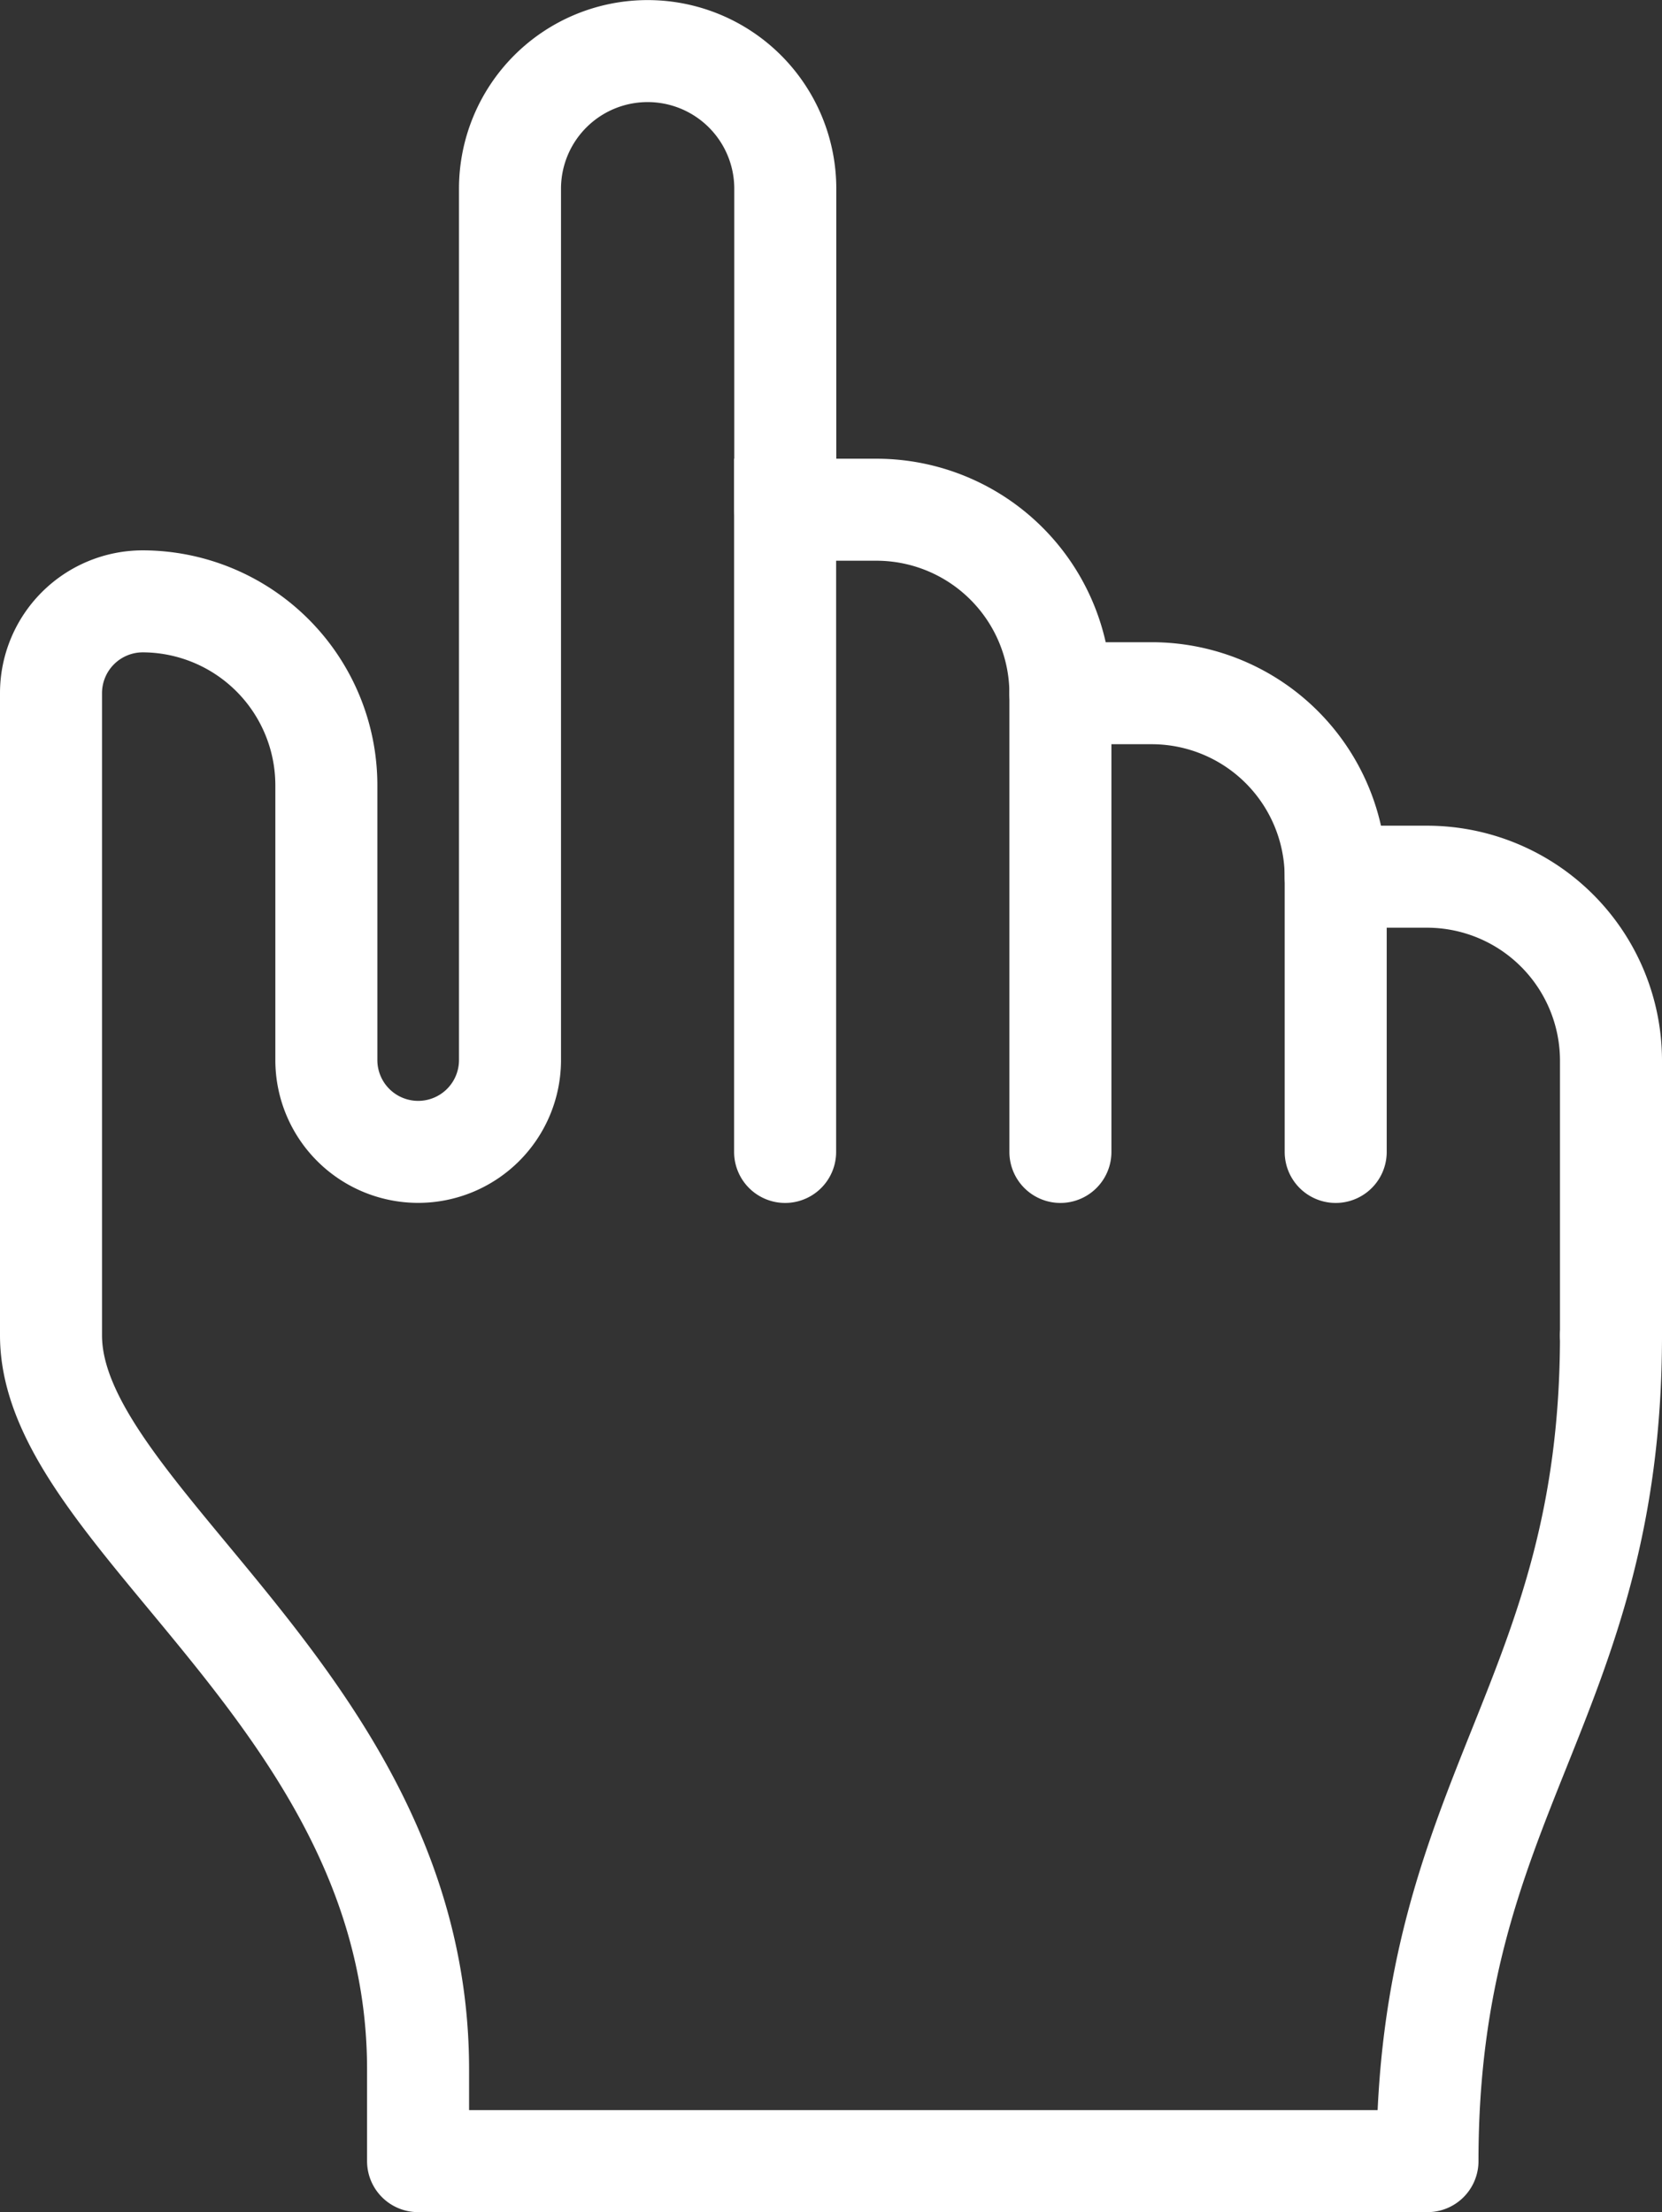
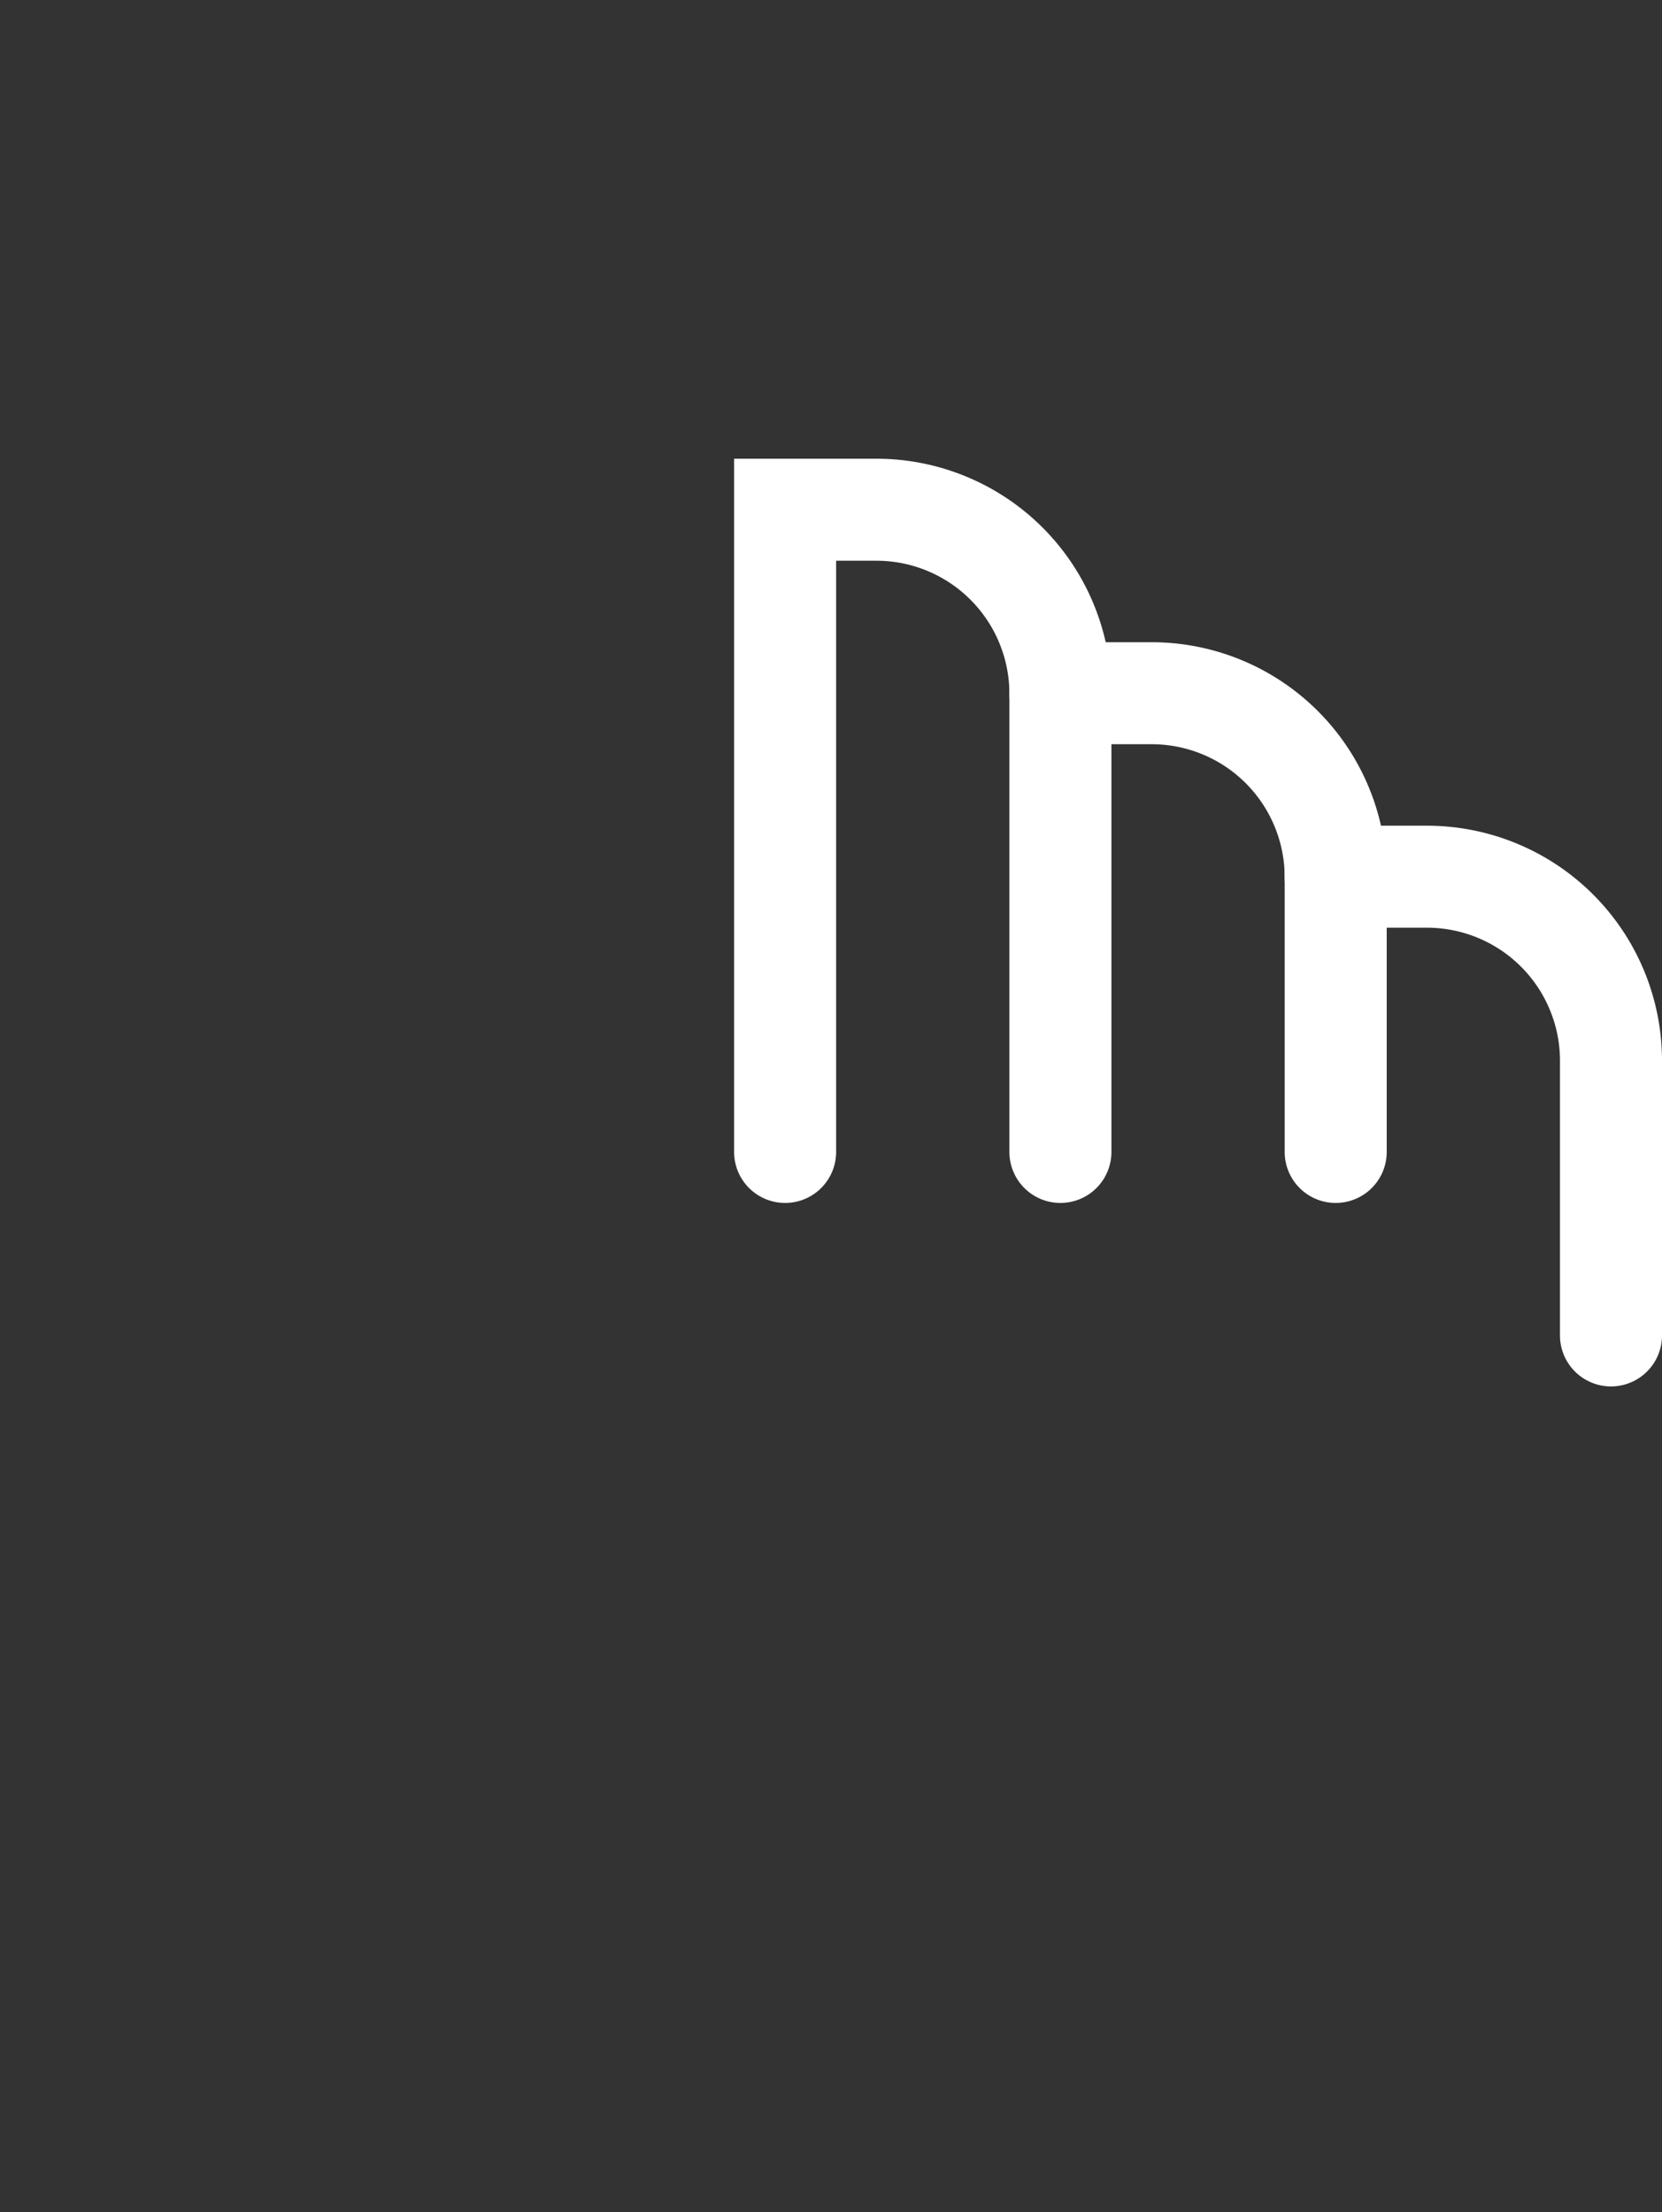
<svg xmlns="http://www.w3.org/2000/svg" width="97.743" height="130.123" viewBox="0 0 97.743 130.123">
  <rect x="0" y="0" width="97.743" height="130.123" fill="#333333" stroke="none" />
  <g id="img22" transform="translate(-864.5 -1317.5)">
    <path id="Path_412" data-name="Path 412" d="M891.69,1363.277v-26.984A10.825,10.825,0,0,0,880.9,1325.5h-5.4v37.777" transform="translate(35.173 21.983)" fill="none" stroke="#fff" stroke-linecap="round" stroke-miterlimit="10" stroke-width="6" />
    <path id="Path_413" data-name="Path 413" d="M894.69,1338.293A10.825,10.825,0,0,0,883.9,1327.5h-5.4" transform="translate(48.363 30.777)" fill="none" stroke="#fff" stroke-linecap="round" stroke-miterlimit="10" stroke-width="6" />
    <path id="Path_414" data-name="Path 414" d="M897.69,1356.483v-16.19A10.825,10.825,0,0,0,886.9,1329.5h-5.4v16.19" transform="translate(61.553 39.57)" fill="none" stroke="#fff" stroke-linecap="round" stroke-miterlimit="10" stroke-width="6" />
-     <path id="Path_415" data-name="Path 415" d="M959.243,1396.053c0,21.587-10.793,26.983-10.793,48.57H889.087v-5.4c0-21.587-21.587-32.38-21.587-43.173v-37.777a5.4,5.4,0,0,1,5.4-5.4h0a10.825,10.825,0,0,1,10.793,10.794v16.189a5.4,5.4,0,0,0,5.4,5.4h0a5.4,5.4,0,0,0,5.4-5.4V1328.6a8.095,8.095,0,0,1,16.19,0v18.888" transform="translate(0 0)" fill="none" stroke="#fff" stroke-linecap="round" stroke-linejoin="round" stroke-width="6" />
  </g>
</svg>